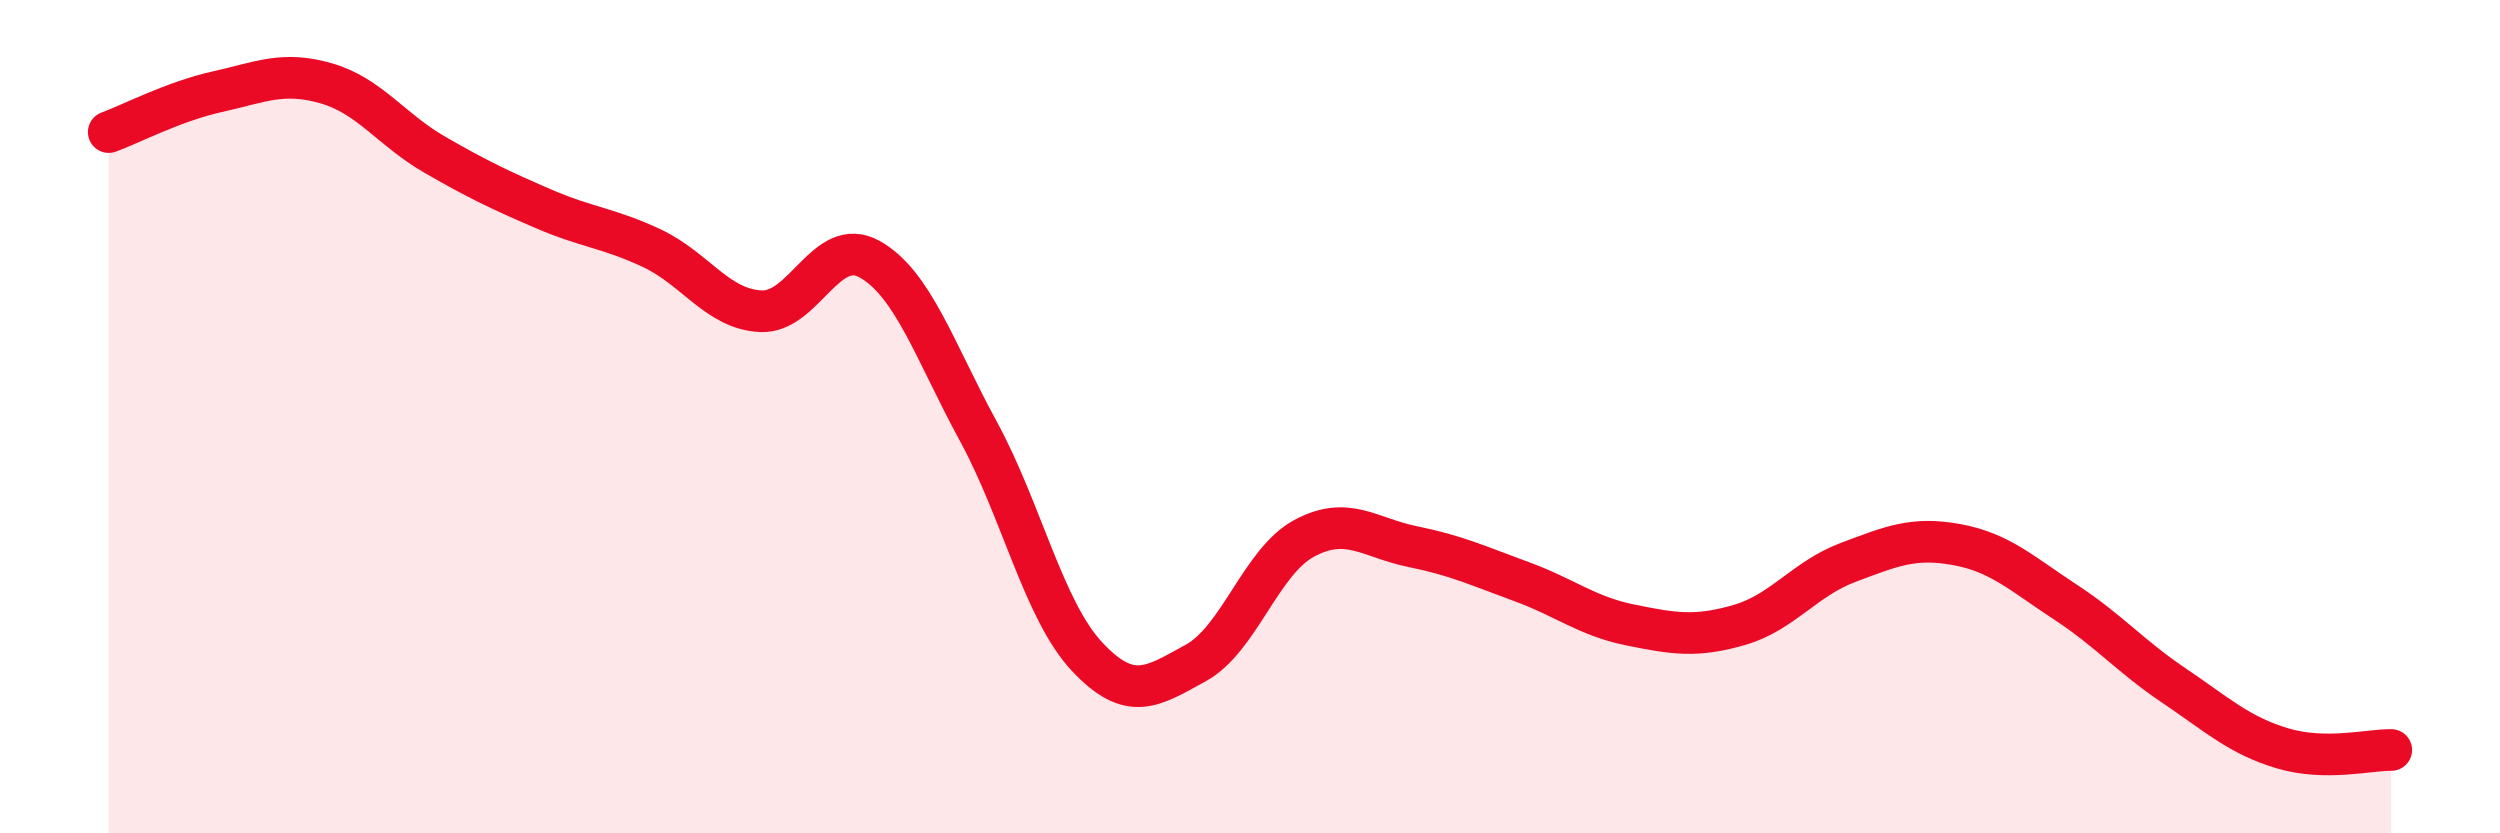
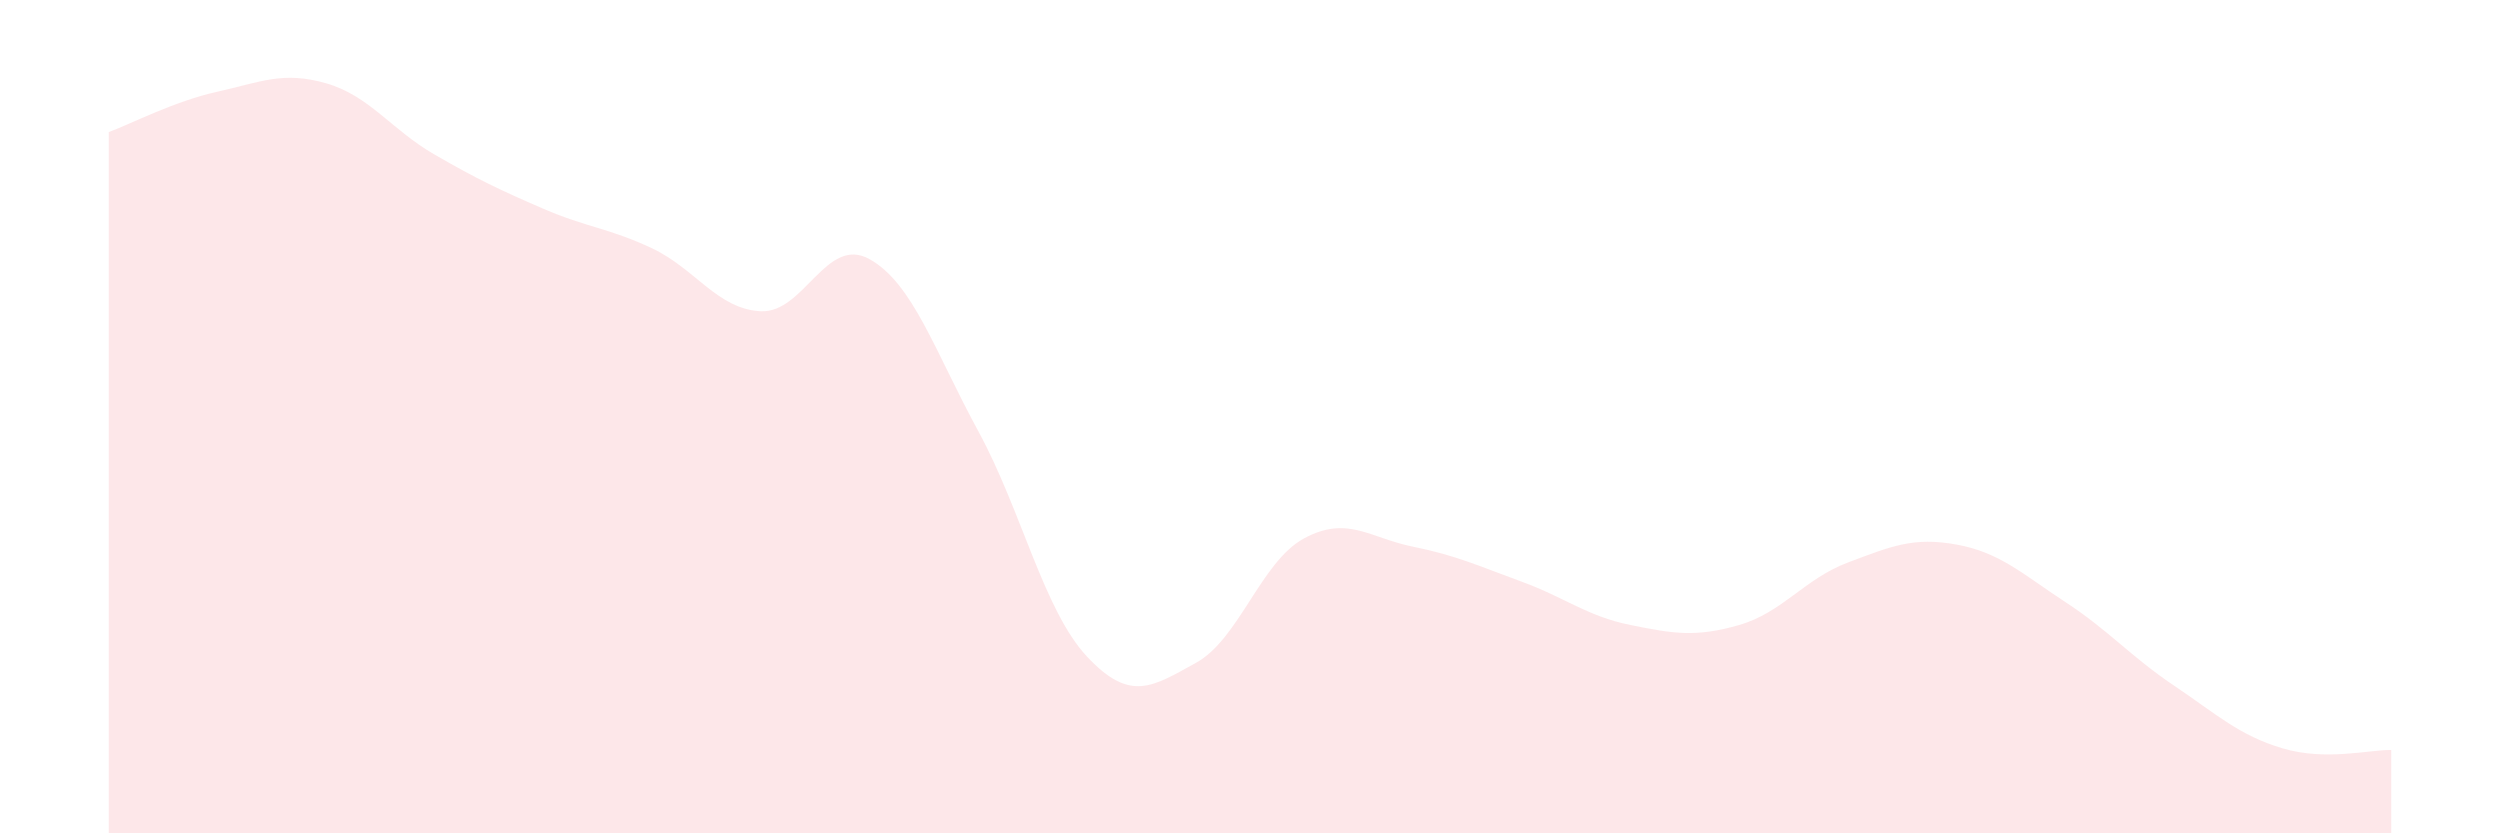
<svg xmlns="http://www.w3.org/2000/svg" width="60" height="20" viewBox="0 0 60 20">
  <path d="M 2.61,3.17 C 3.13,2.98 4.18,2.43 5.22,2.2 C 6.26,1.97 6.79,1.7 7.83,2 C 8.87,2.3 9.39,3.11 10.43,3.71 C 11.47,4.31 12,4.56 13.04,5.01 C 14.08,5.46 14.61,5.47 15.65,5.96 C 16.69,6.45 17.22,7.42 18.26,7.47 C 19.3,7.52 19.83,5.64 20.87,6.22 C 21.91,6.8 22.44,8.44 23.48,10.35 C 24.52,12.26 25.05,14.65 26.09,15.76 C 27.13,16.87 27.66,16.48 28.7,15.91 C 29.74,15.34 30.26,13.48 31.3,12.92 C 32.34,12.36 32.87,12.91 33.91,13.12 C 34.95,13.33 35.48,13.58 36.52,13.96 C 37.56,14.34 38.09,14.79 39.13,15 C 40.17,15.21 40.7,15.3 41.74,15 C 42.78,14.7 43.31,13.89 44.35,13.5 C 45.39,13.11 45.92,12.88 46.96,13.07 C 48,13.26 48.53,13.77 49.57,14.45 C 50.61,15.13 51.13,15.75 52.17,16.45 C 53.21,17.15 53.74,17.65 54.78,17.96 C 55.82,18.27 56.87,17.99 57.39,18L57.39 20L2.61 20Z" fill="#EB0A25" opacity="0.1" stroke-linecap="round" stroke-linejoin="round" />
-   <path d="M 2.61,3.17 C 3.13,2.98 4.18,2.43 5.22,2.2 C 6.26,1.97 6.79,1.7 7.83,2 C 8.87,2.3 9.39,3.11 10.43,3.71 C 11.47,4.31 12,4.56 13.04,5.01 C 14.08,5.46 14.61,5.47 15.65,5.96 C 16.69,6.45 17.22,7.42 18.26,7.47 C 19.3,7.52 19.83,5.64 20.87,6.22 C 21.91,6.8 22.44,8.44 23.48,10.35 C 24.52,12.26 25.05,14.65 26.09,15.76 C 27.13,16.87 27.66,16.48 28.7,15.91 C 29.74,15.34 30.26,13.48 31.3,12.92 C 32.34,12.36 32.87,12.91 33.91,13.12 C 34.95,13.33 35.48,13.58 36.52,13.96 C 37.56,14.34 38.09,14.79 39.13,15 C 40.17,15.21 40.7,15.3 41.74,15 C 42.78,14.7 43.31,13.89 44.35,13.5 C 45.39,13.11 45.92,12.88 46.96,13.07 C 48,13.26 48.53,13.77 49.57,14.45 C 50.61,15.13 51.13,15.75 52.17,16.45 C 53.21,17.15 53.74,17.65 54.78,17.96 C 55.82,18.27 56.87,17.99 57.39,18" stroke="#EB0A25" stroke-width="1" fill="none" stroke-linecap="round" stroke-linejoin="round" />
</svg>